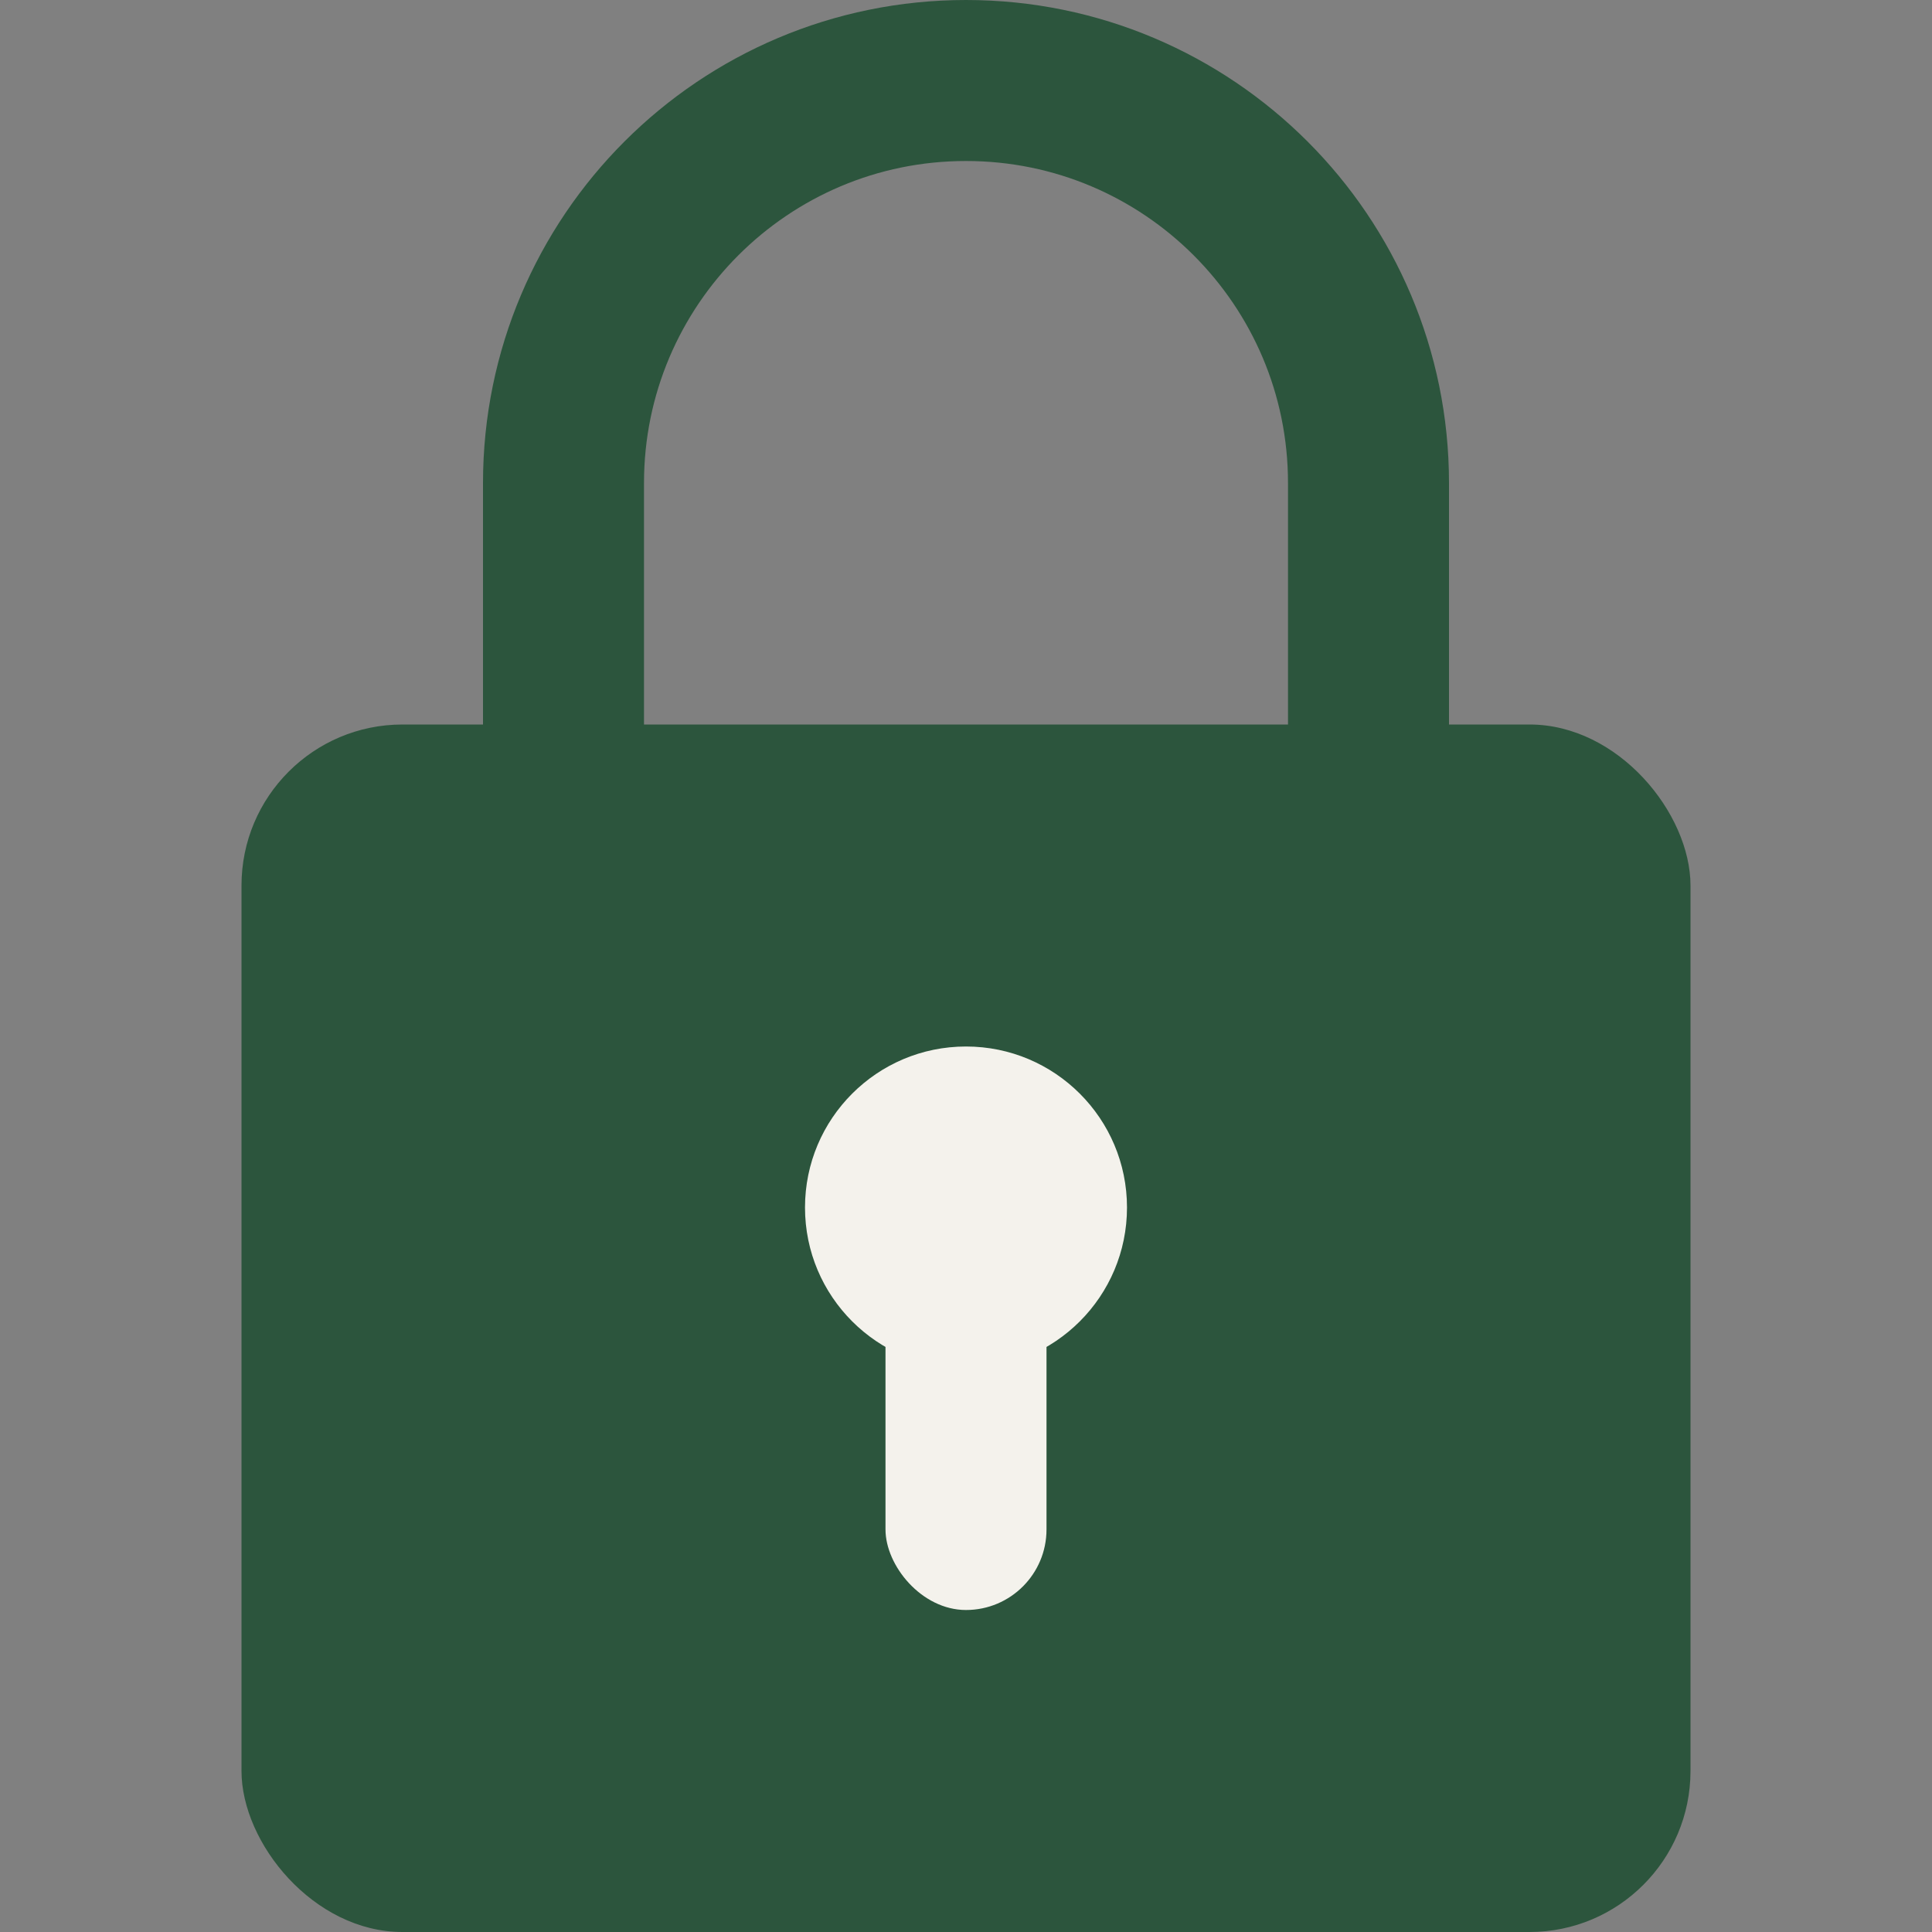
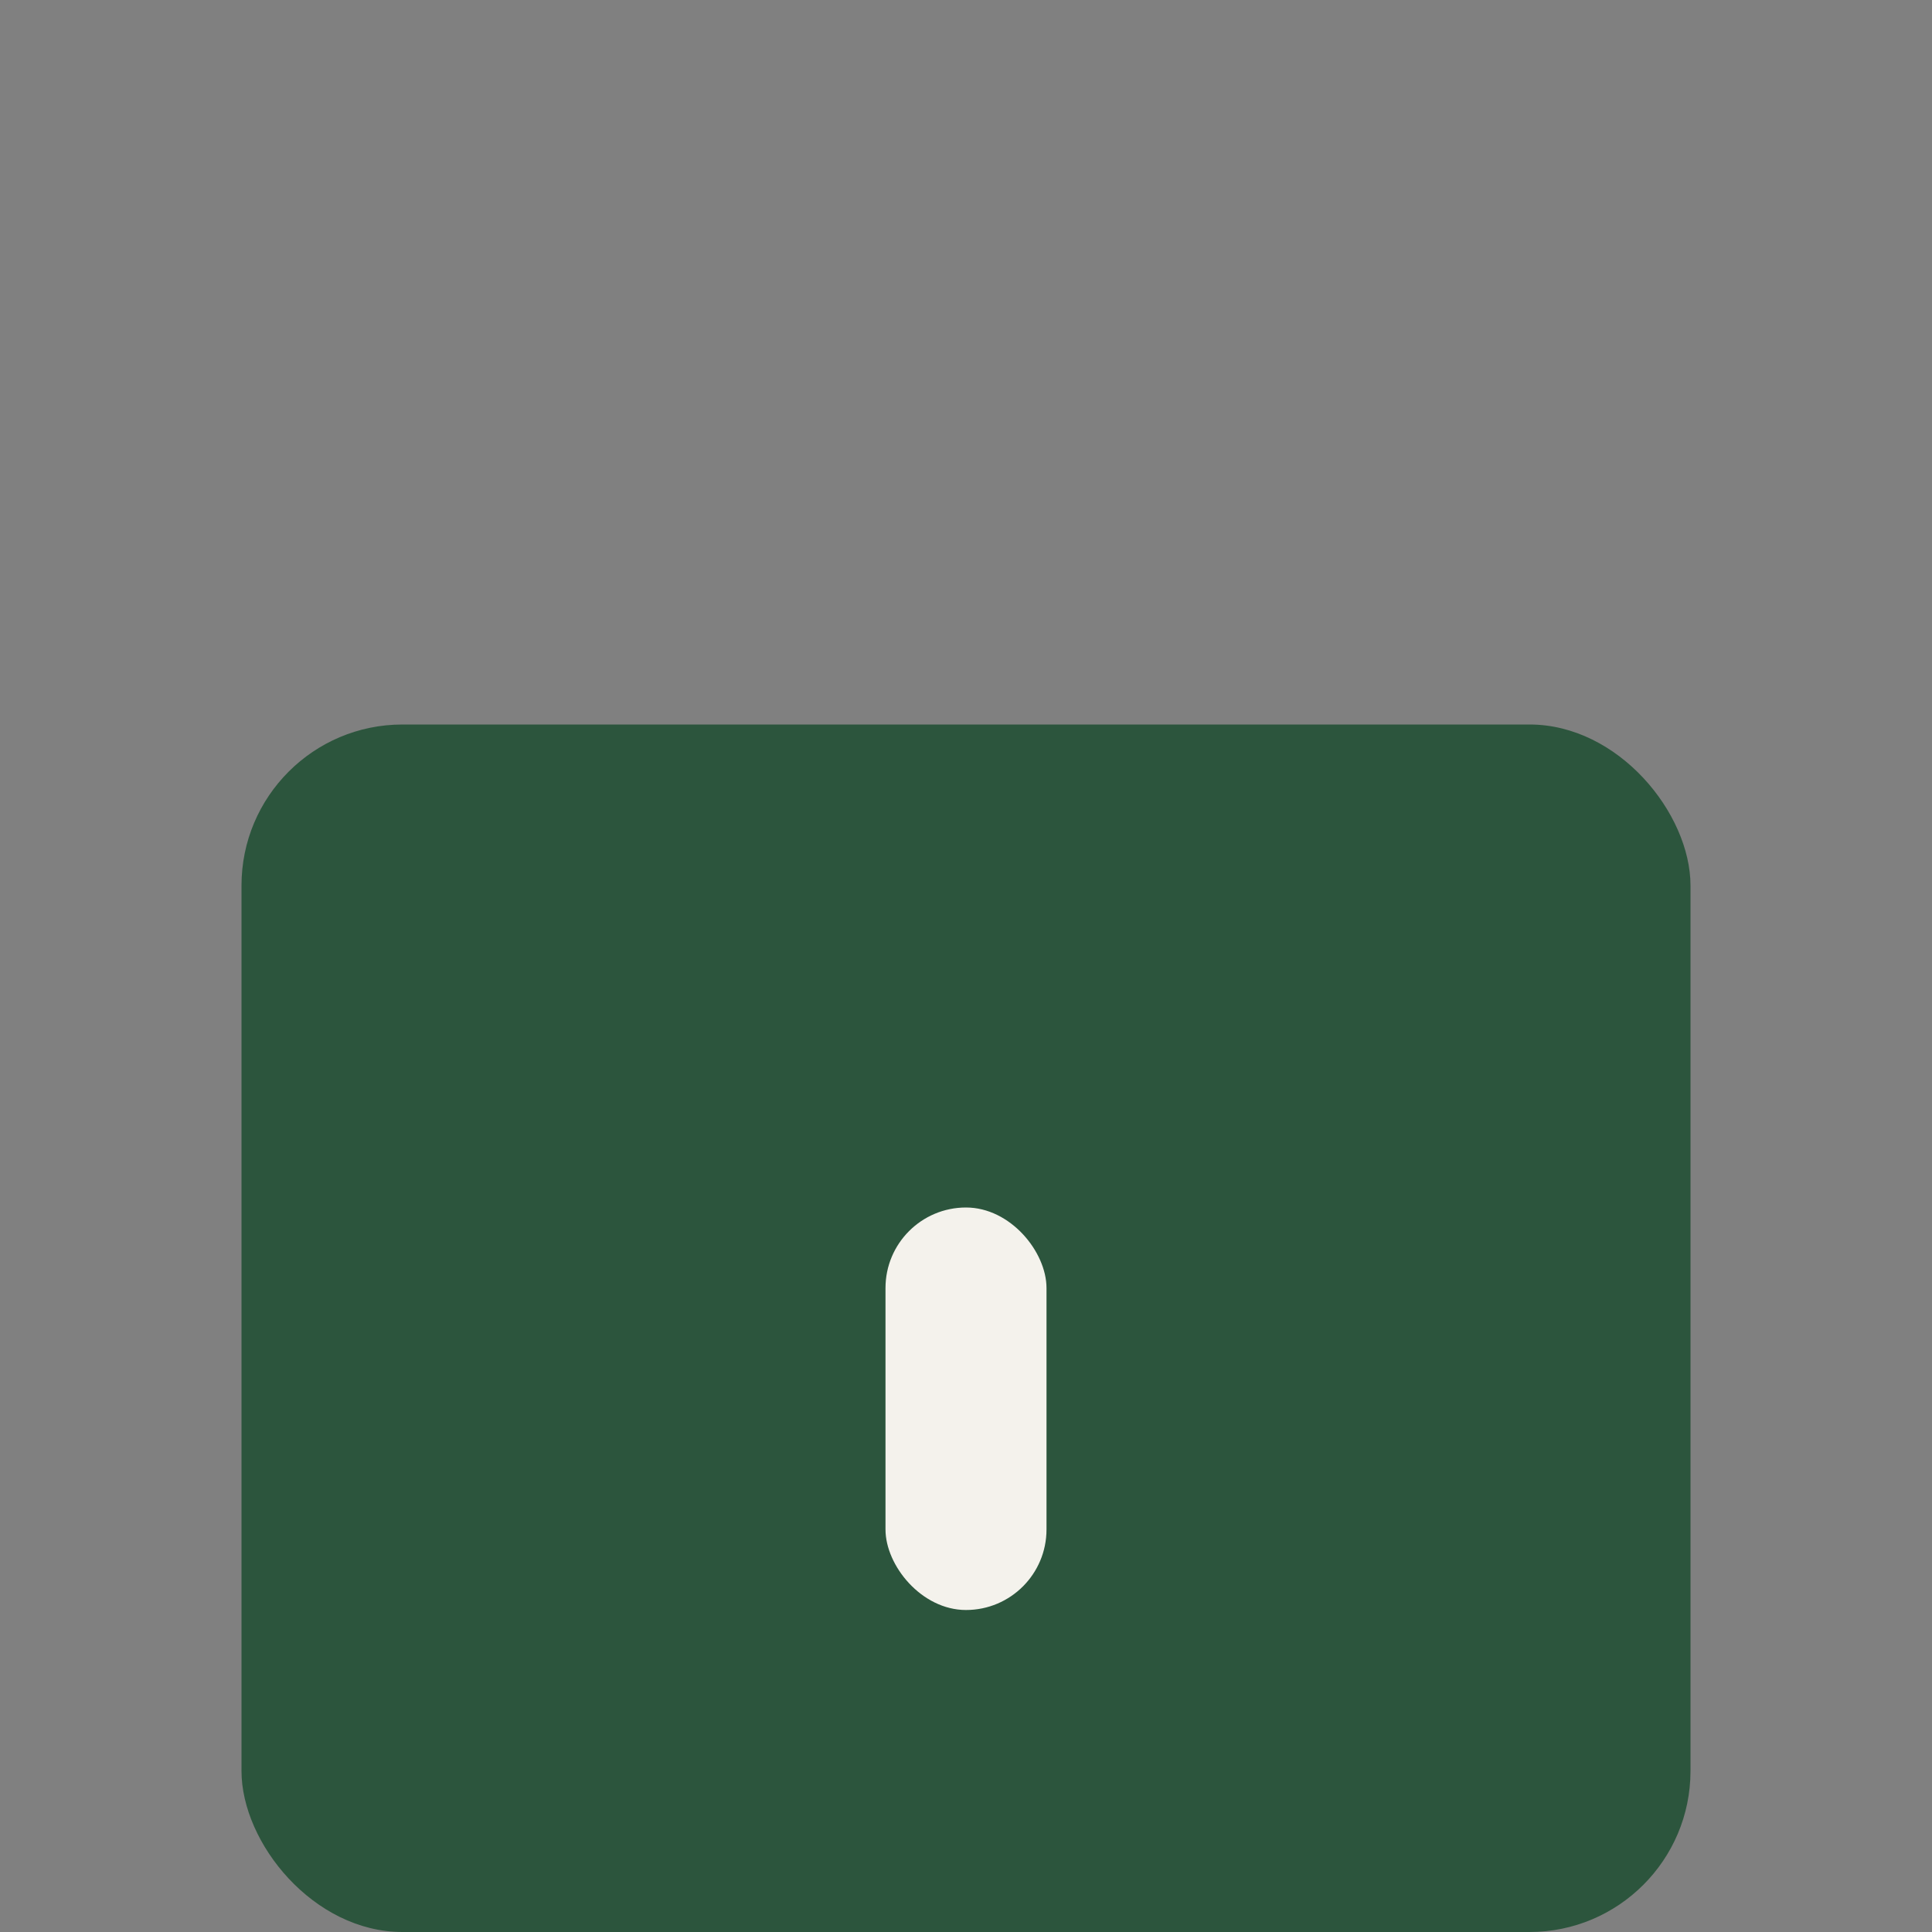
<svg xmlns="http://www.w3.org/2000/svg" width="24" height="24" viewBox="0 0 24 24" fill="none">
  <rect x="0" y="0" width="24" height="24" fill="#808080" stroke="none" />
  <rect x="3" y="9" width="18" height="15" rx="2" fill="#2C553D" />
-   <path d="M7 11V6C7 3.239 9.239 1 12 1V1C14.761 1 17 3.239 17 6V11" stroke="#2C553D" stroke-width="2" />
-   <circle cx="12" cy="15" r="2" fill="#F4F2EC" />
  <rect x="11" y="15" width="2" height="5" rx="1" fill="#F4F2EC" />
</svg>